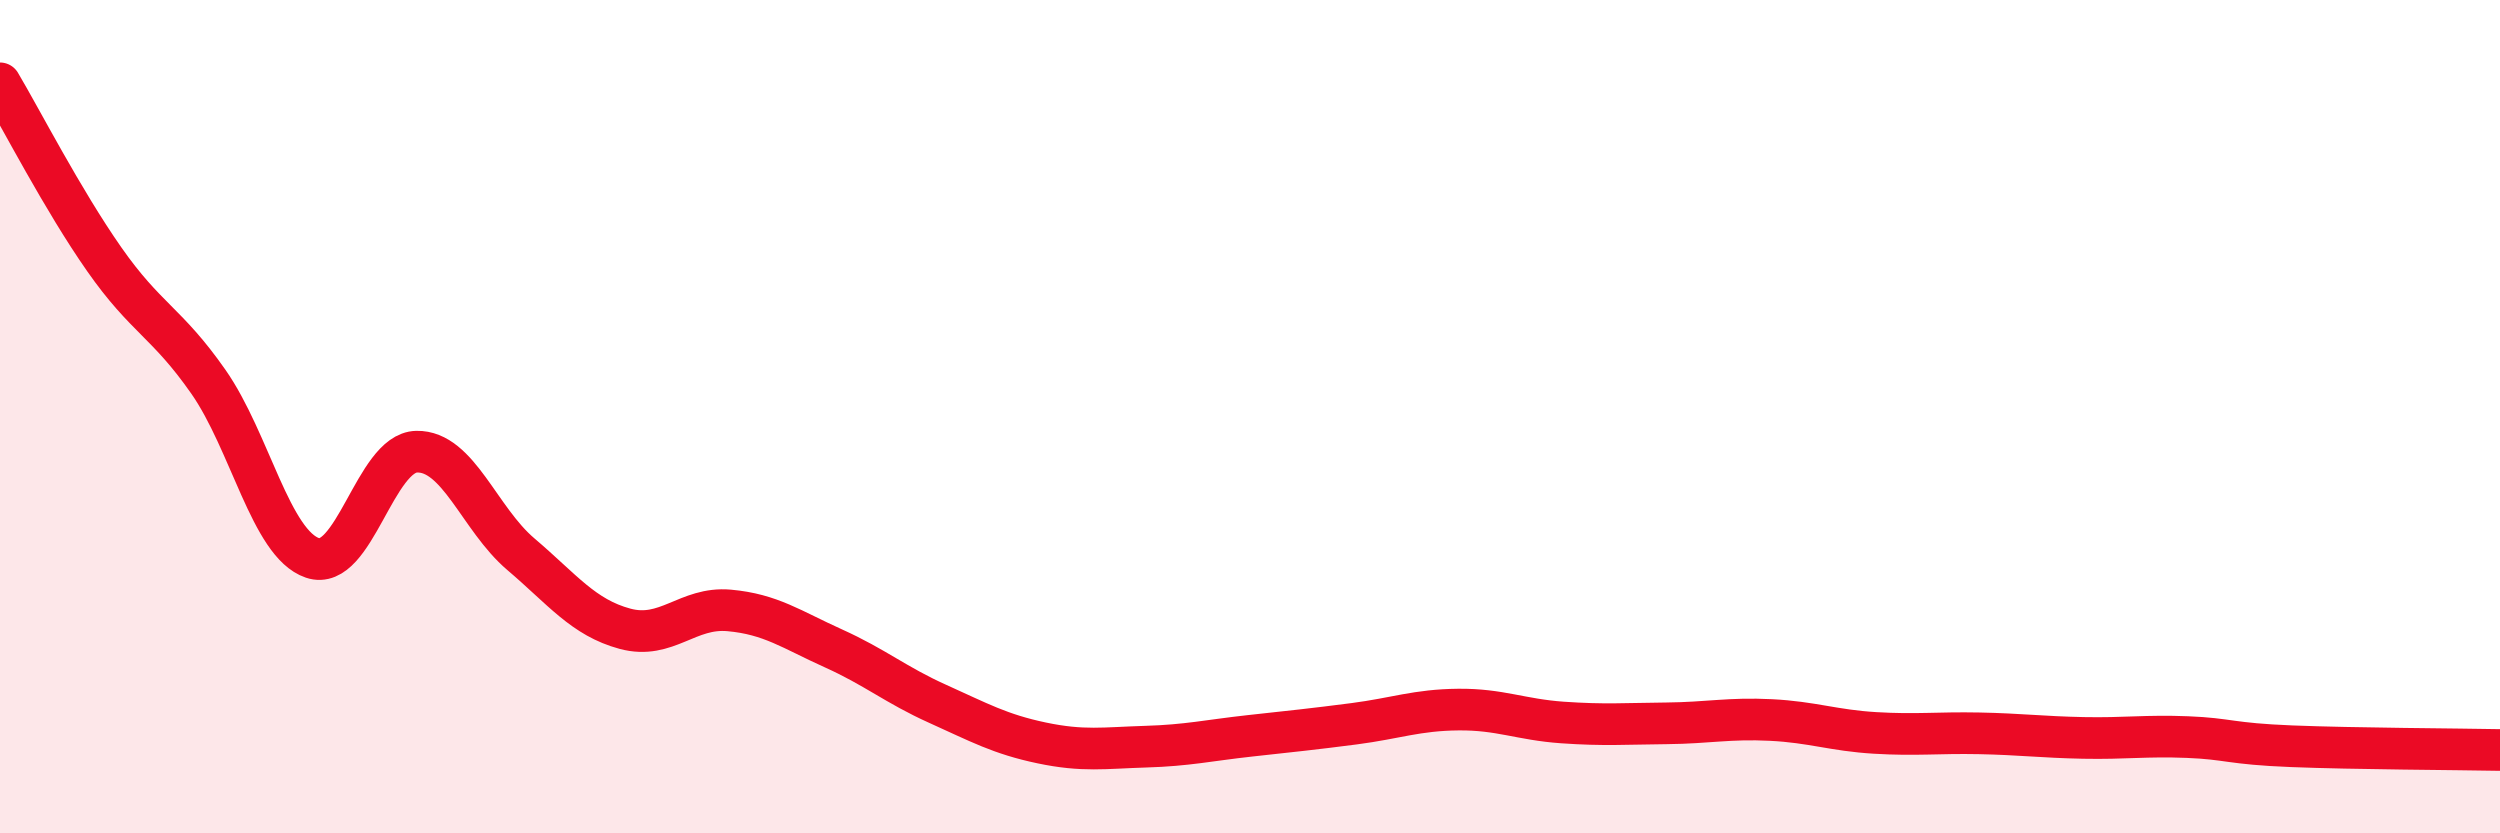
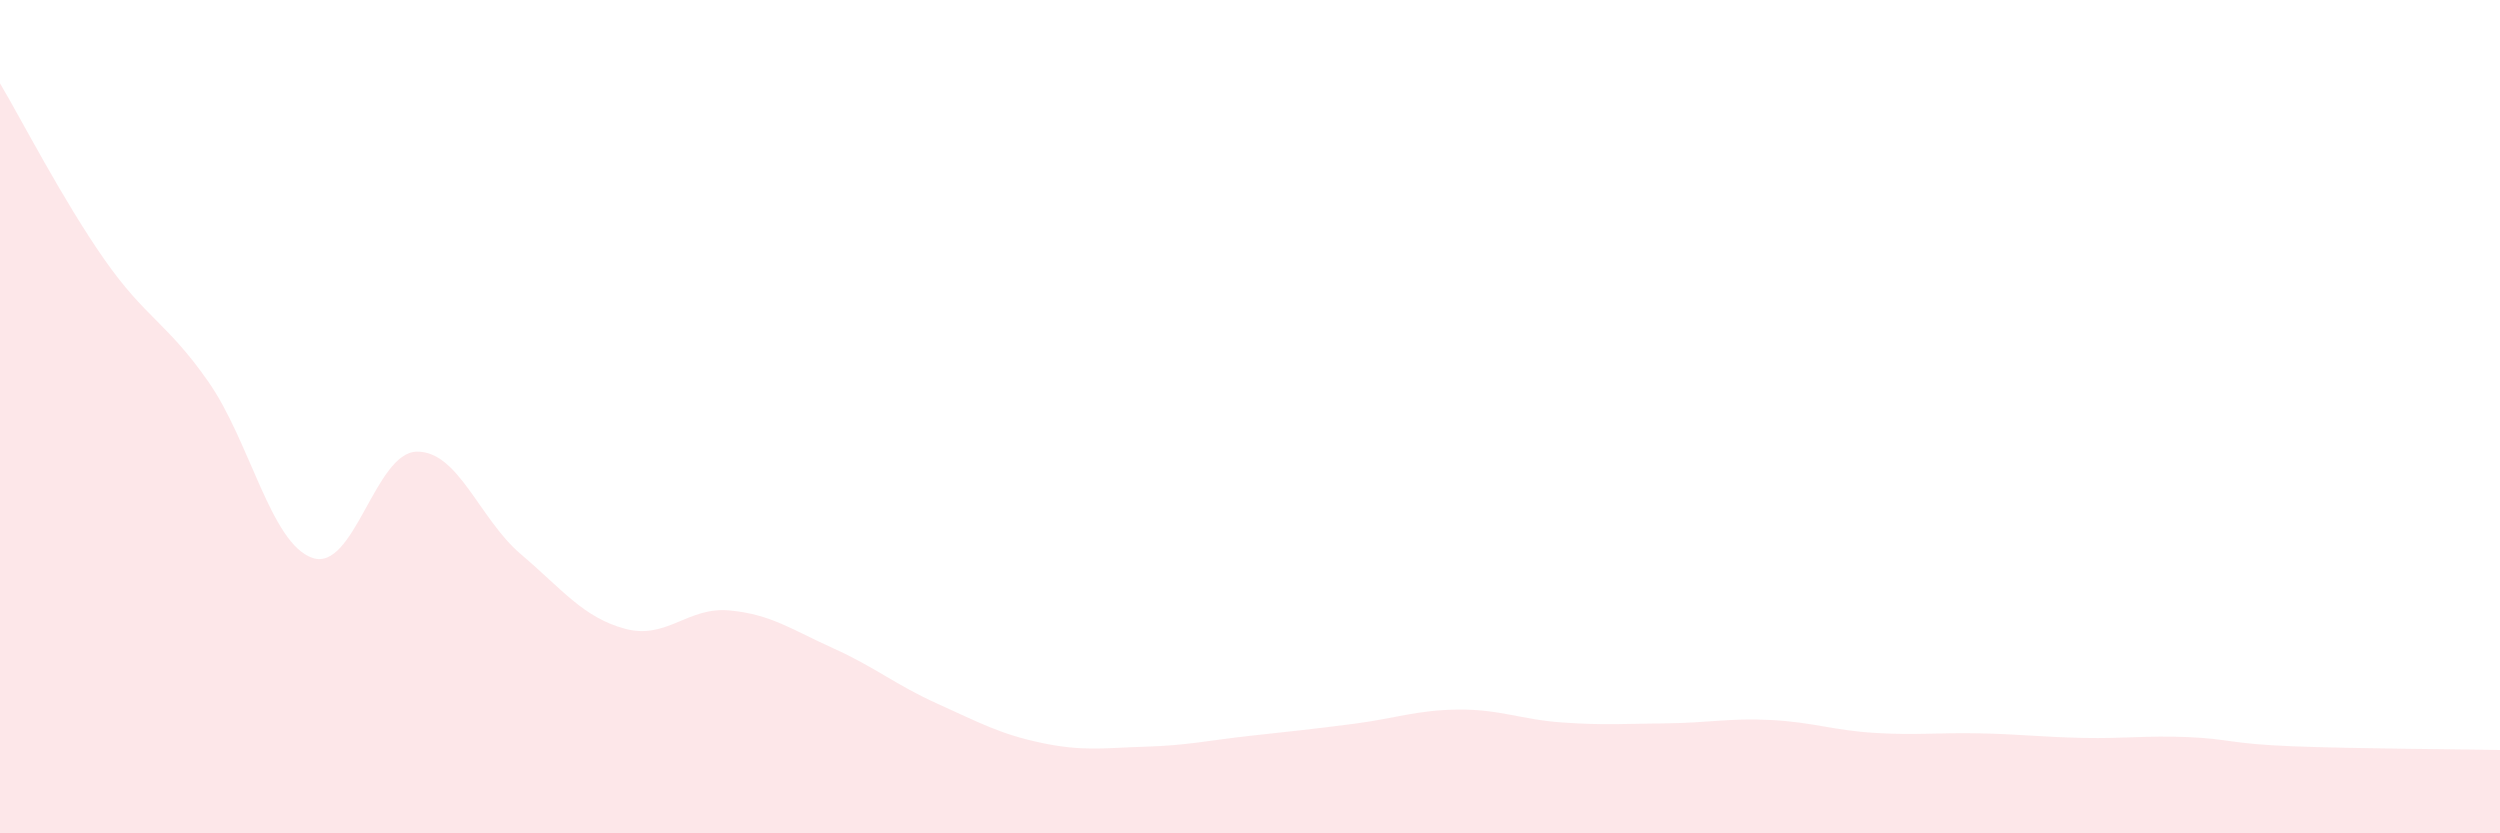
<svg xmlns="http://www.w3.org/2000/svg" width="60" height="20" viewBox="0 0 60 20">
  <path d="M 0,2 C 0.5,2.84 1.5,4.79 2.5,6.22 C 3.5,7.65 4,7.73 5,9.16 C 6,10.59 6.5,13.05 7.5,13.39 C 8.5,13.73 9,10.86 10,10.84 C 11,10.82 11.5,12.45 12.5,13.3 C 13.5,14.15 14,14.82 15,15.09 C 16,15.36 16.5,14.56 17.5,14.65 C 18.5,14.74 19,15.11 20,15.56 C 21,16.01 21.5,16.44 22.5,16.89 C 23.5,17.34 24,17.62 25,17.83 C 26,18.04 26.5,17.95 27.5,17.92 C 28.5,17.89 29,17.77 30,17.66 C 31,17.55 31.5,17.5 32.5,17.37 C 33.5,17.24 34,17.04 35,17.03 C 36,17.02 36.5,17.27 37.5,17.34 C 38.5,17.41 39,17.37 40,17.36 C 41,17.35 41.5,17.23 42.5,17.28 C 43.5,17.33 44,17.53 45,17.59 C 46,17.65 46.5,17.58 47.5,17.6 C 48.5,17.62 49,17.69 50,17.71 C 51,17.73 51.5,17.65 52.5,17.69 C 53.5,17.73 53.5,17.85 55,17.91 C 56.5,17.97 59,17.98 60,18L60 20L0 20Z" fill="#EB0A25" opacity="0.1" stroke-linecap="round" stroke-linejoin="round" />
-   <path d="M 0,2 C 0.5,2.84 1.5,4.79 2.5,6.22 C 3.5,7.65 4,7.73 5,9.16 C 6,10.59 6.5,13.05 7.5,13.39 C 8.5,13.73 9,10.86 10,10.84 C 11,10.82 11.5,12.45 12.5,13.3 C 13.5,14.15 14,14.82 15,15.09 C 16,15.36 16.5,14.56 17.5,14.65 C 18.5,14.74 19,15.11 20,15.56 C 21,16.01 21.5,16.44 22.5,16.89 C 23.5,17.34 24,17.62 25,17.83 C 26,18.04 26.5,17.95 27.5,17.92 C 28.5,17.89 29,17.77 30,17.66 C 31,17.55 31.5,17.5 32.5,17.37 C 33.5,17.24 34,17.04 35,17.03 C 36,17.02 36.5,17.27 37.5,17.34 C 38.5,17.41 39,17.37 40,17.36 C 41,17.35 41.5,17.23 42.5,17.28 C 43.5,17.33 44,17.53 45,17.59 C 46,17.65 46.5,17.58 47.5,17.6 C 48.5,17.62 49,17.69 50,17.71 C 51,17.73 51.5,17.65 52.5,17.69 C 53.5,17.73 53.5,17.85 55,17.91 C 56.5,17.97 59,17.98 60,18" stroke="#EB0A25" stroke-width="1" fill="none" stroke-linecap="round" stroke-linejoin="round" />
</svg>